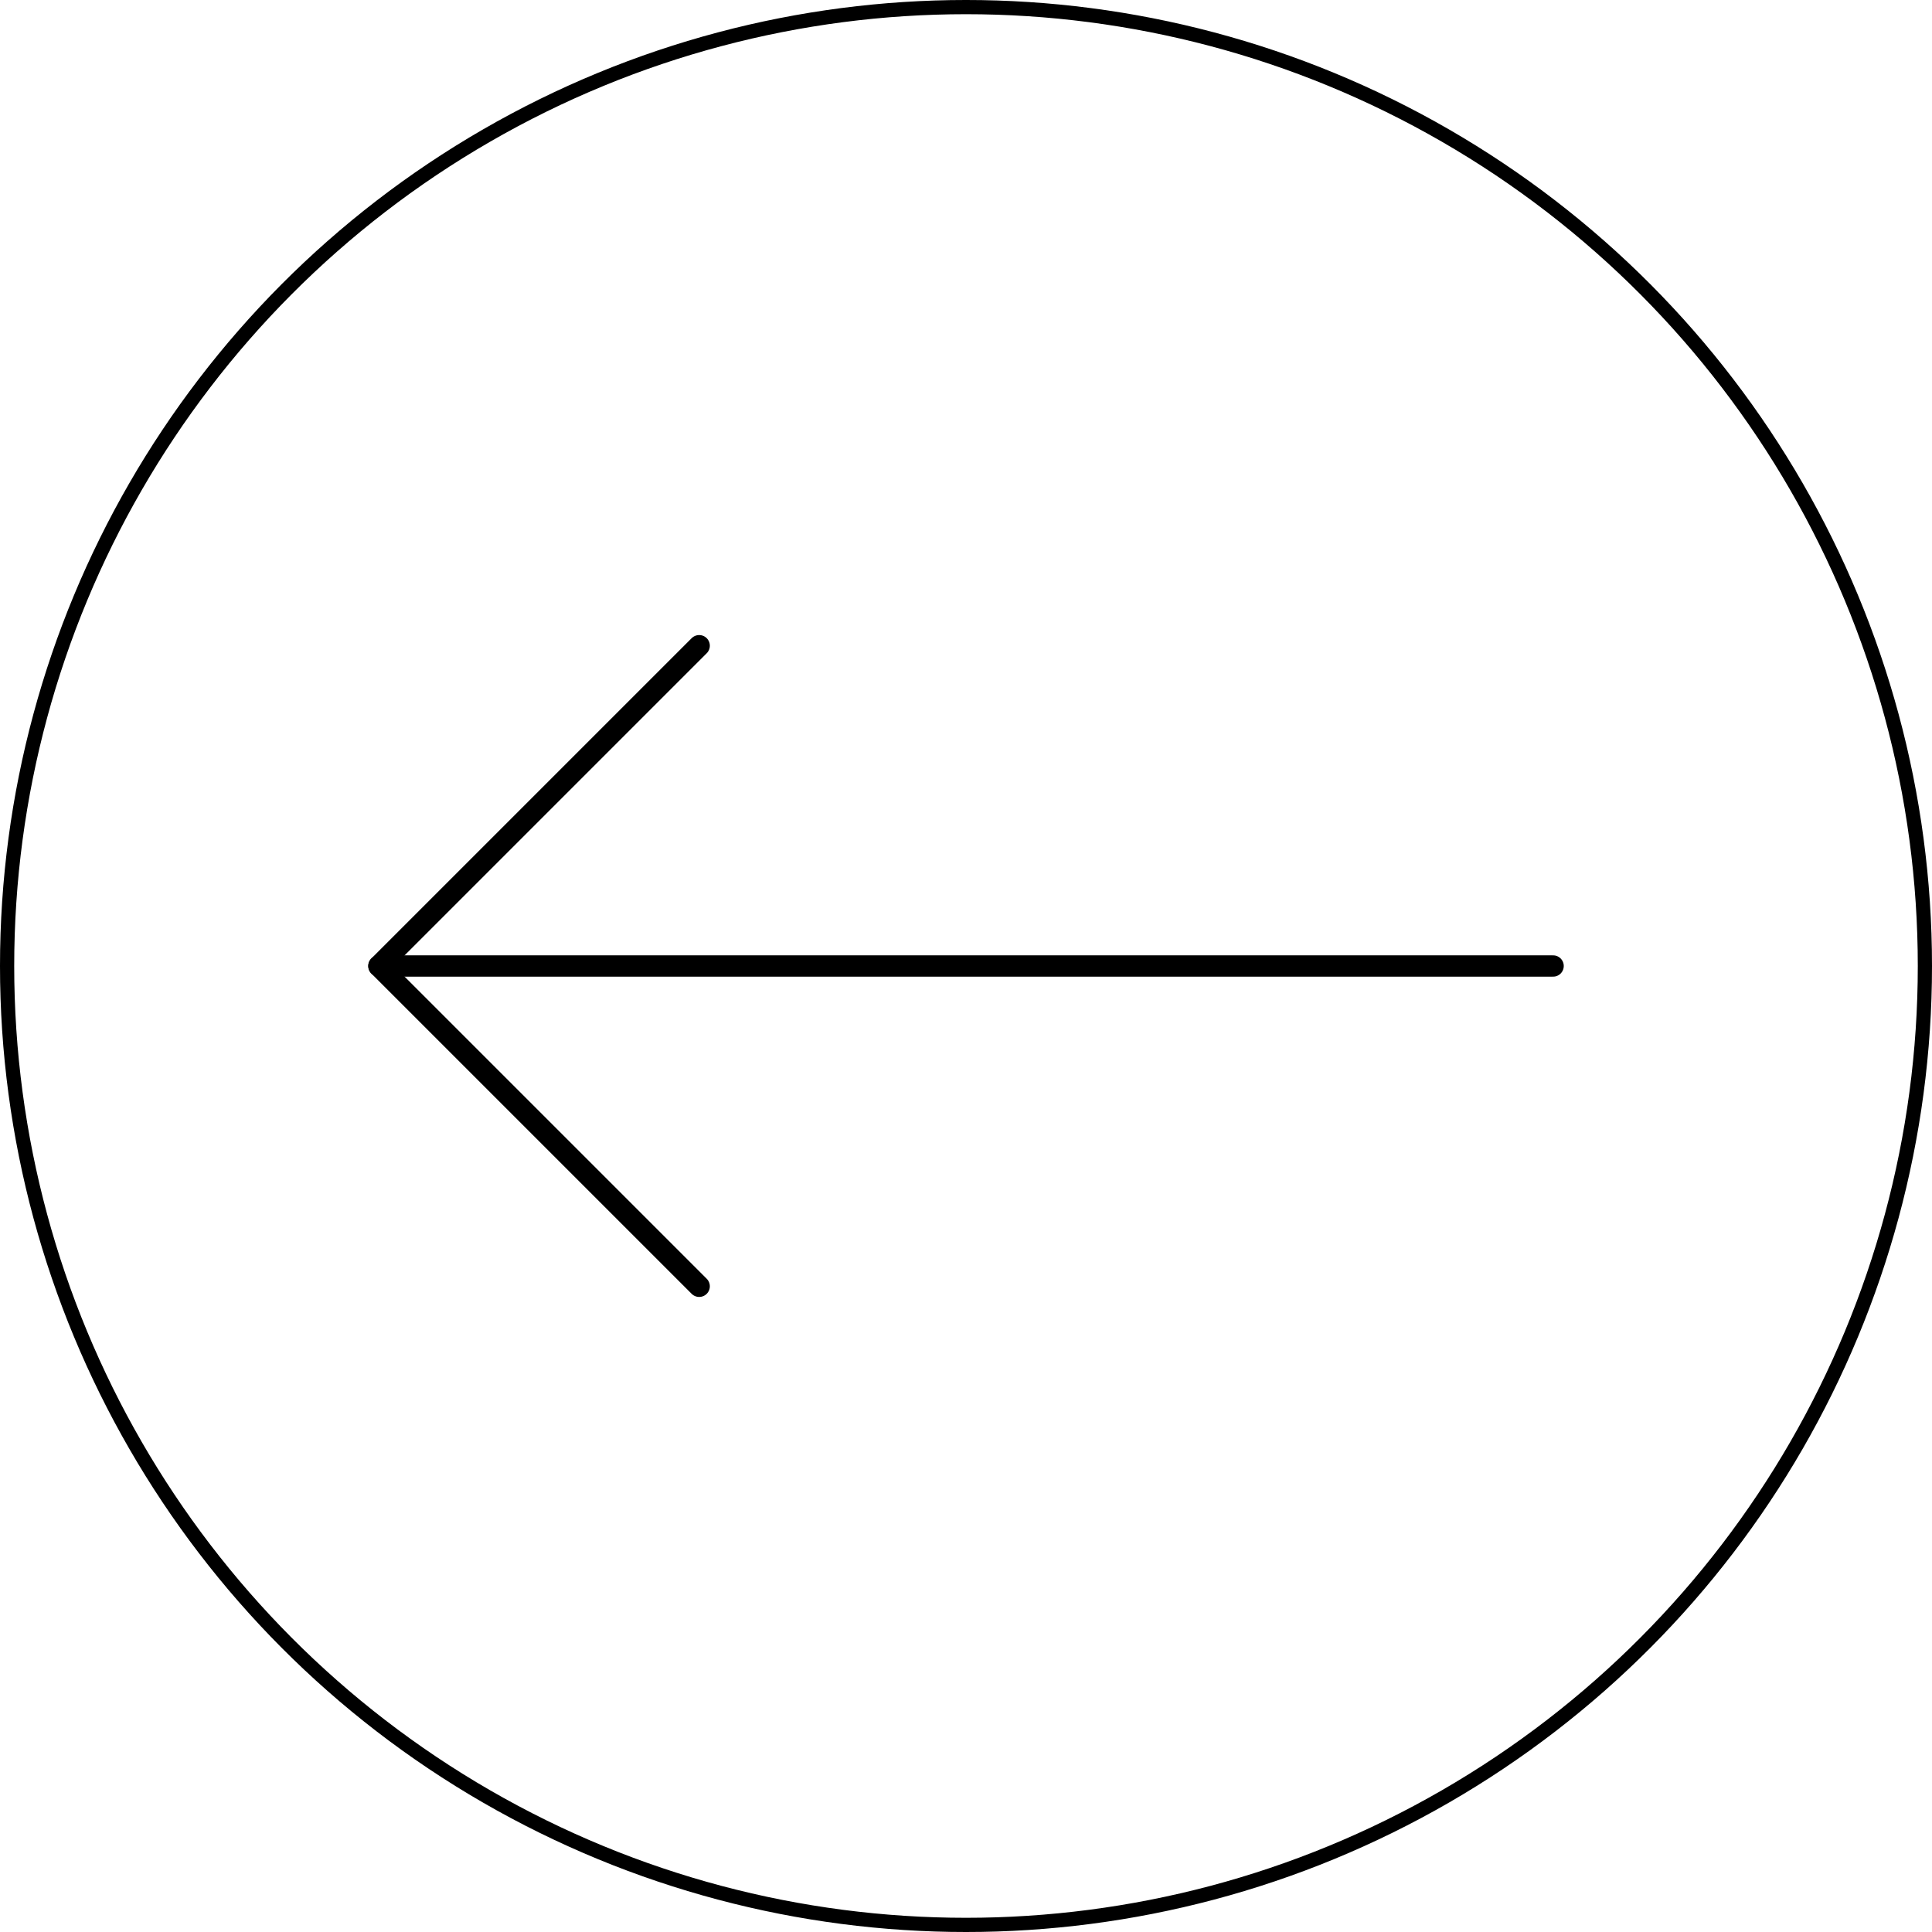
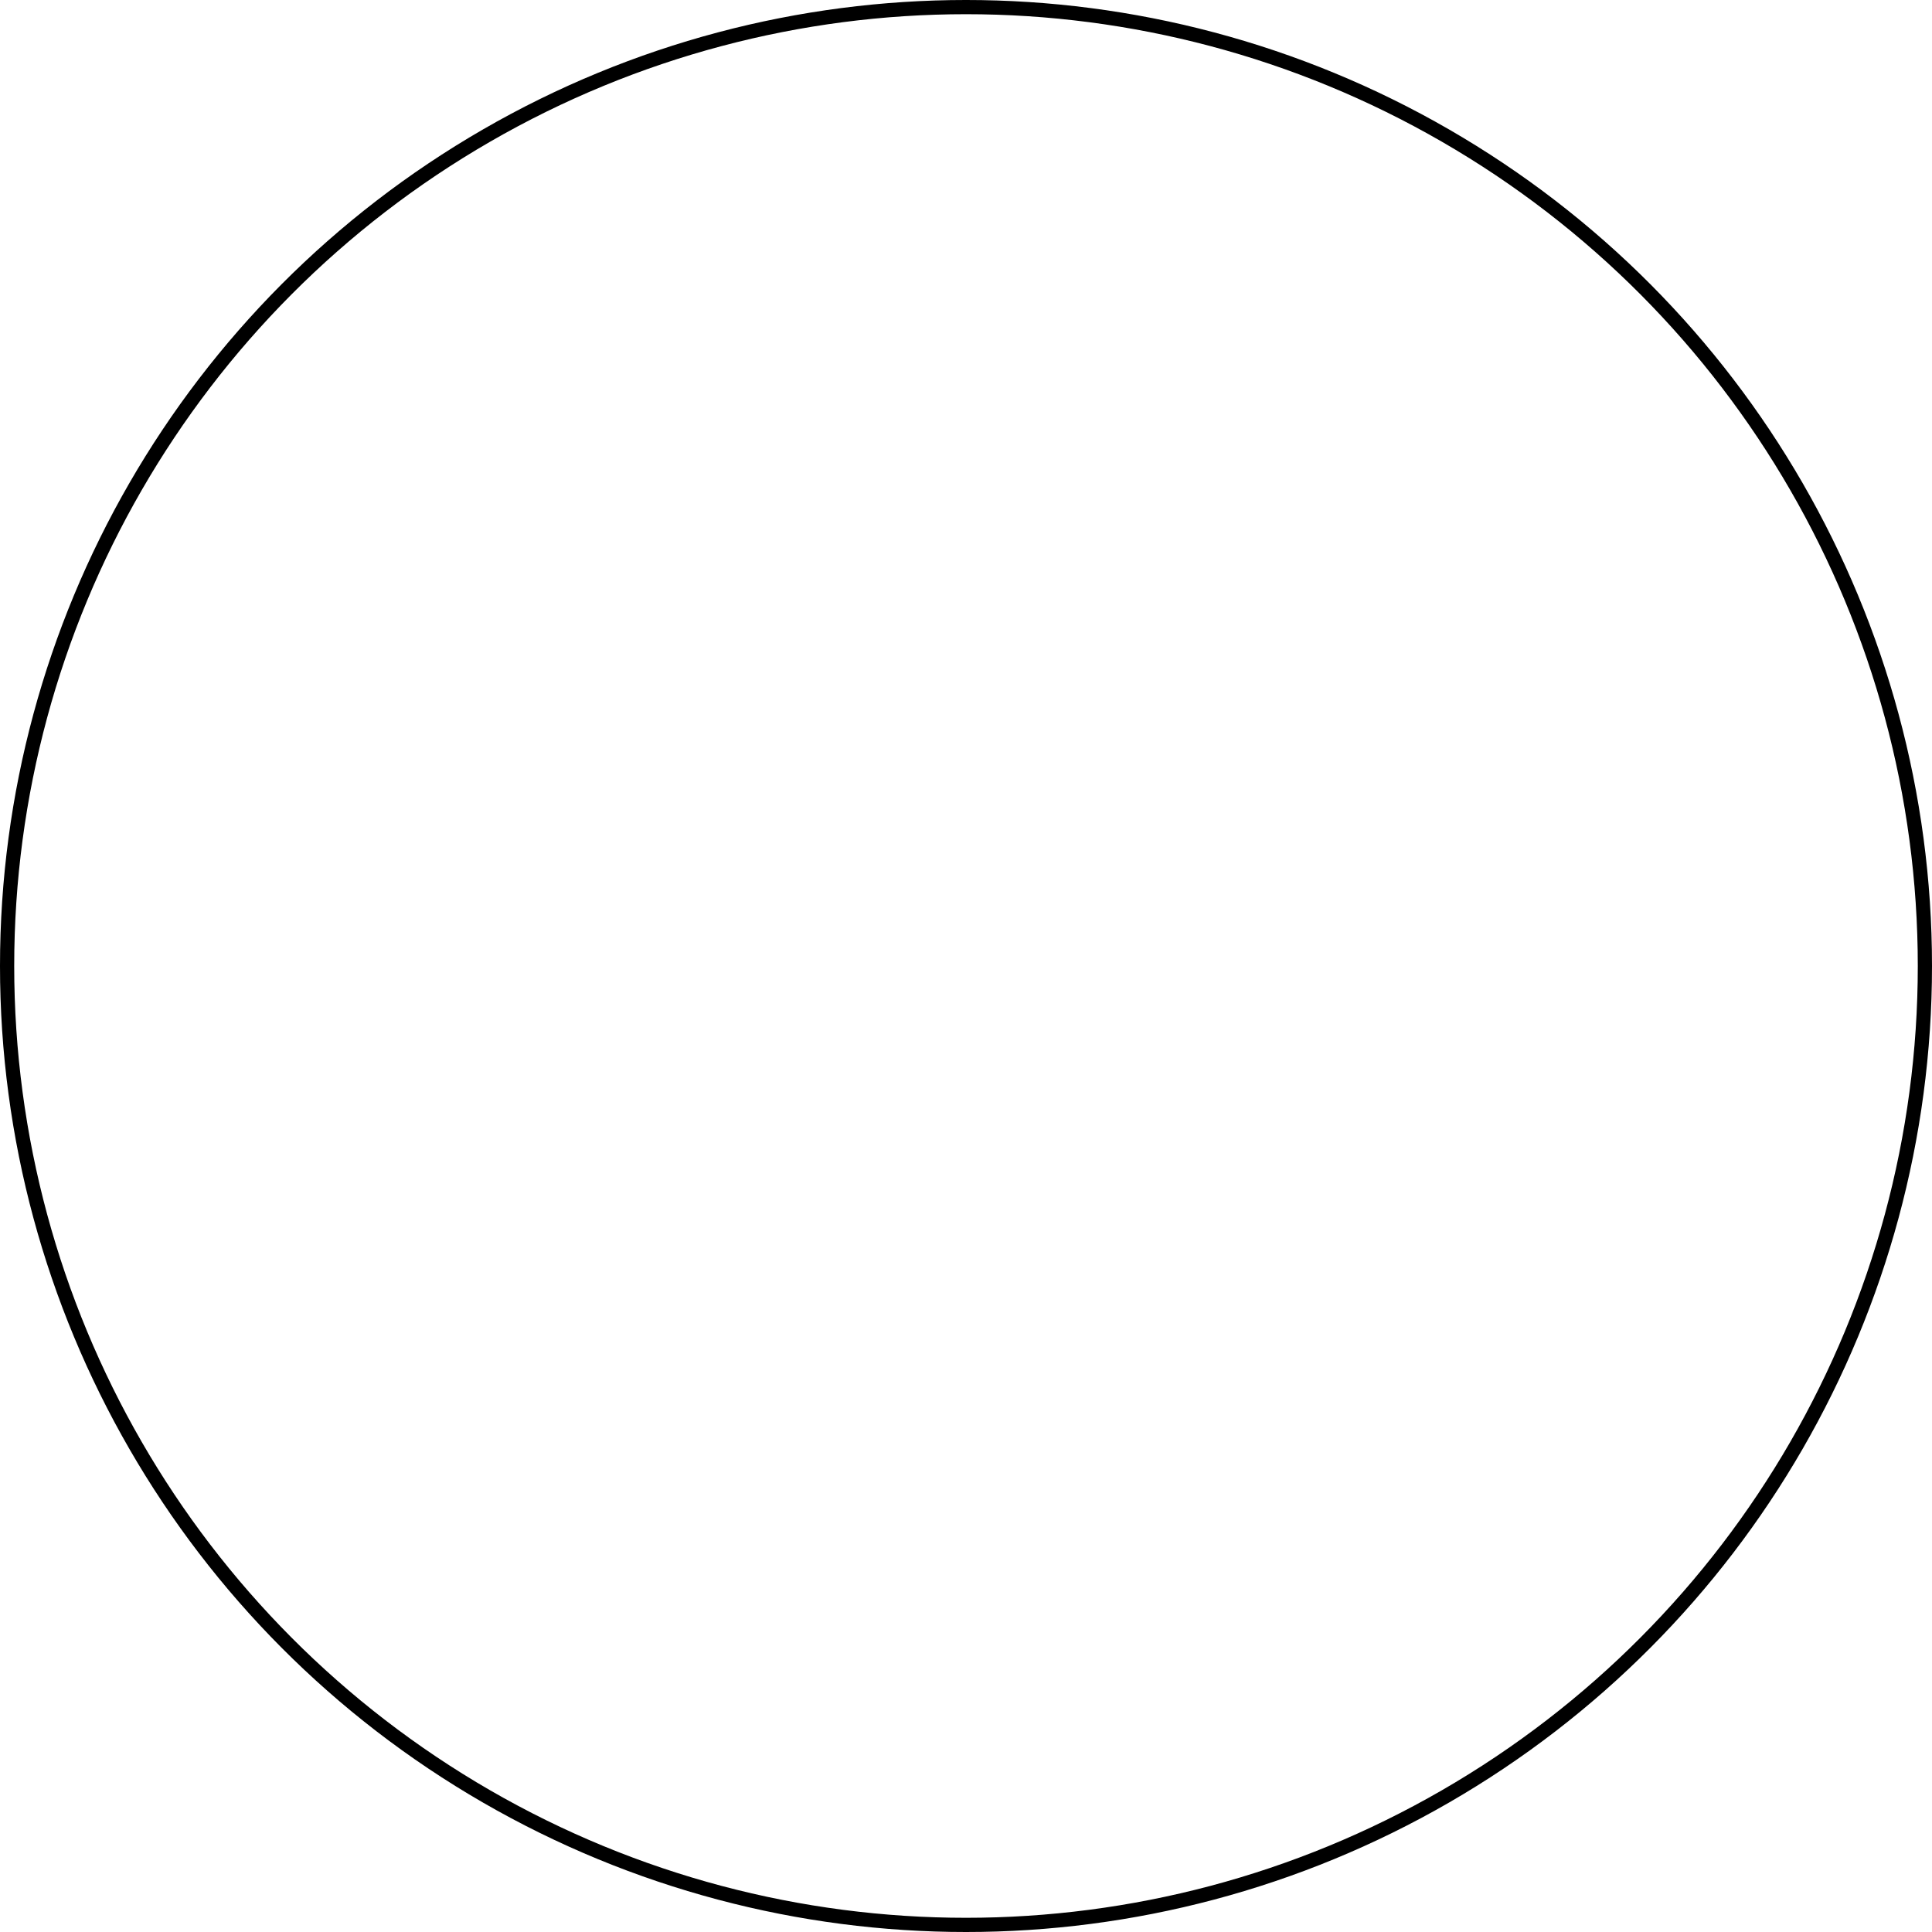
<svg xmlns="http://www.w3.org/2000/svg" id="_レイヤー_2" data-name="レイヤー 2" viewBox="0 0 68 68">
  <defs>
    <style>
      .cls-1 {
        stroke-width: .75px;
      }

      .cls-1, .cls-2 {
        fill: none;
        stroke: #000;
        stroke-linecap: round;
        stroke-linejoin: round;
      }

      .cls-2 {
        stroke-width: .5px;
      }
    </style>
  </defs>
  <g id="_文字" data-name="文字">
    <g>
      <circle class="cls-2" cx="34" cy="34" r="33.75" />
      <g>
-         <polyline class="cls-1" points="24.609 22.727 13.336 34 24.609 45.273" />
-         <line class="cls-1" x1="54.664" y1="34" x2="13.336" y2="34" />
-       </g>
+         </g>
    </g>
  </g>
</svg>